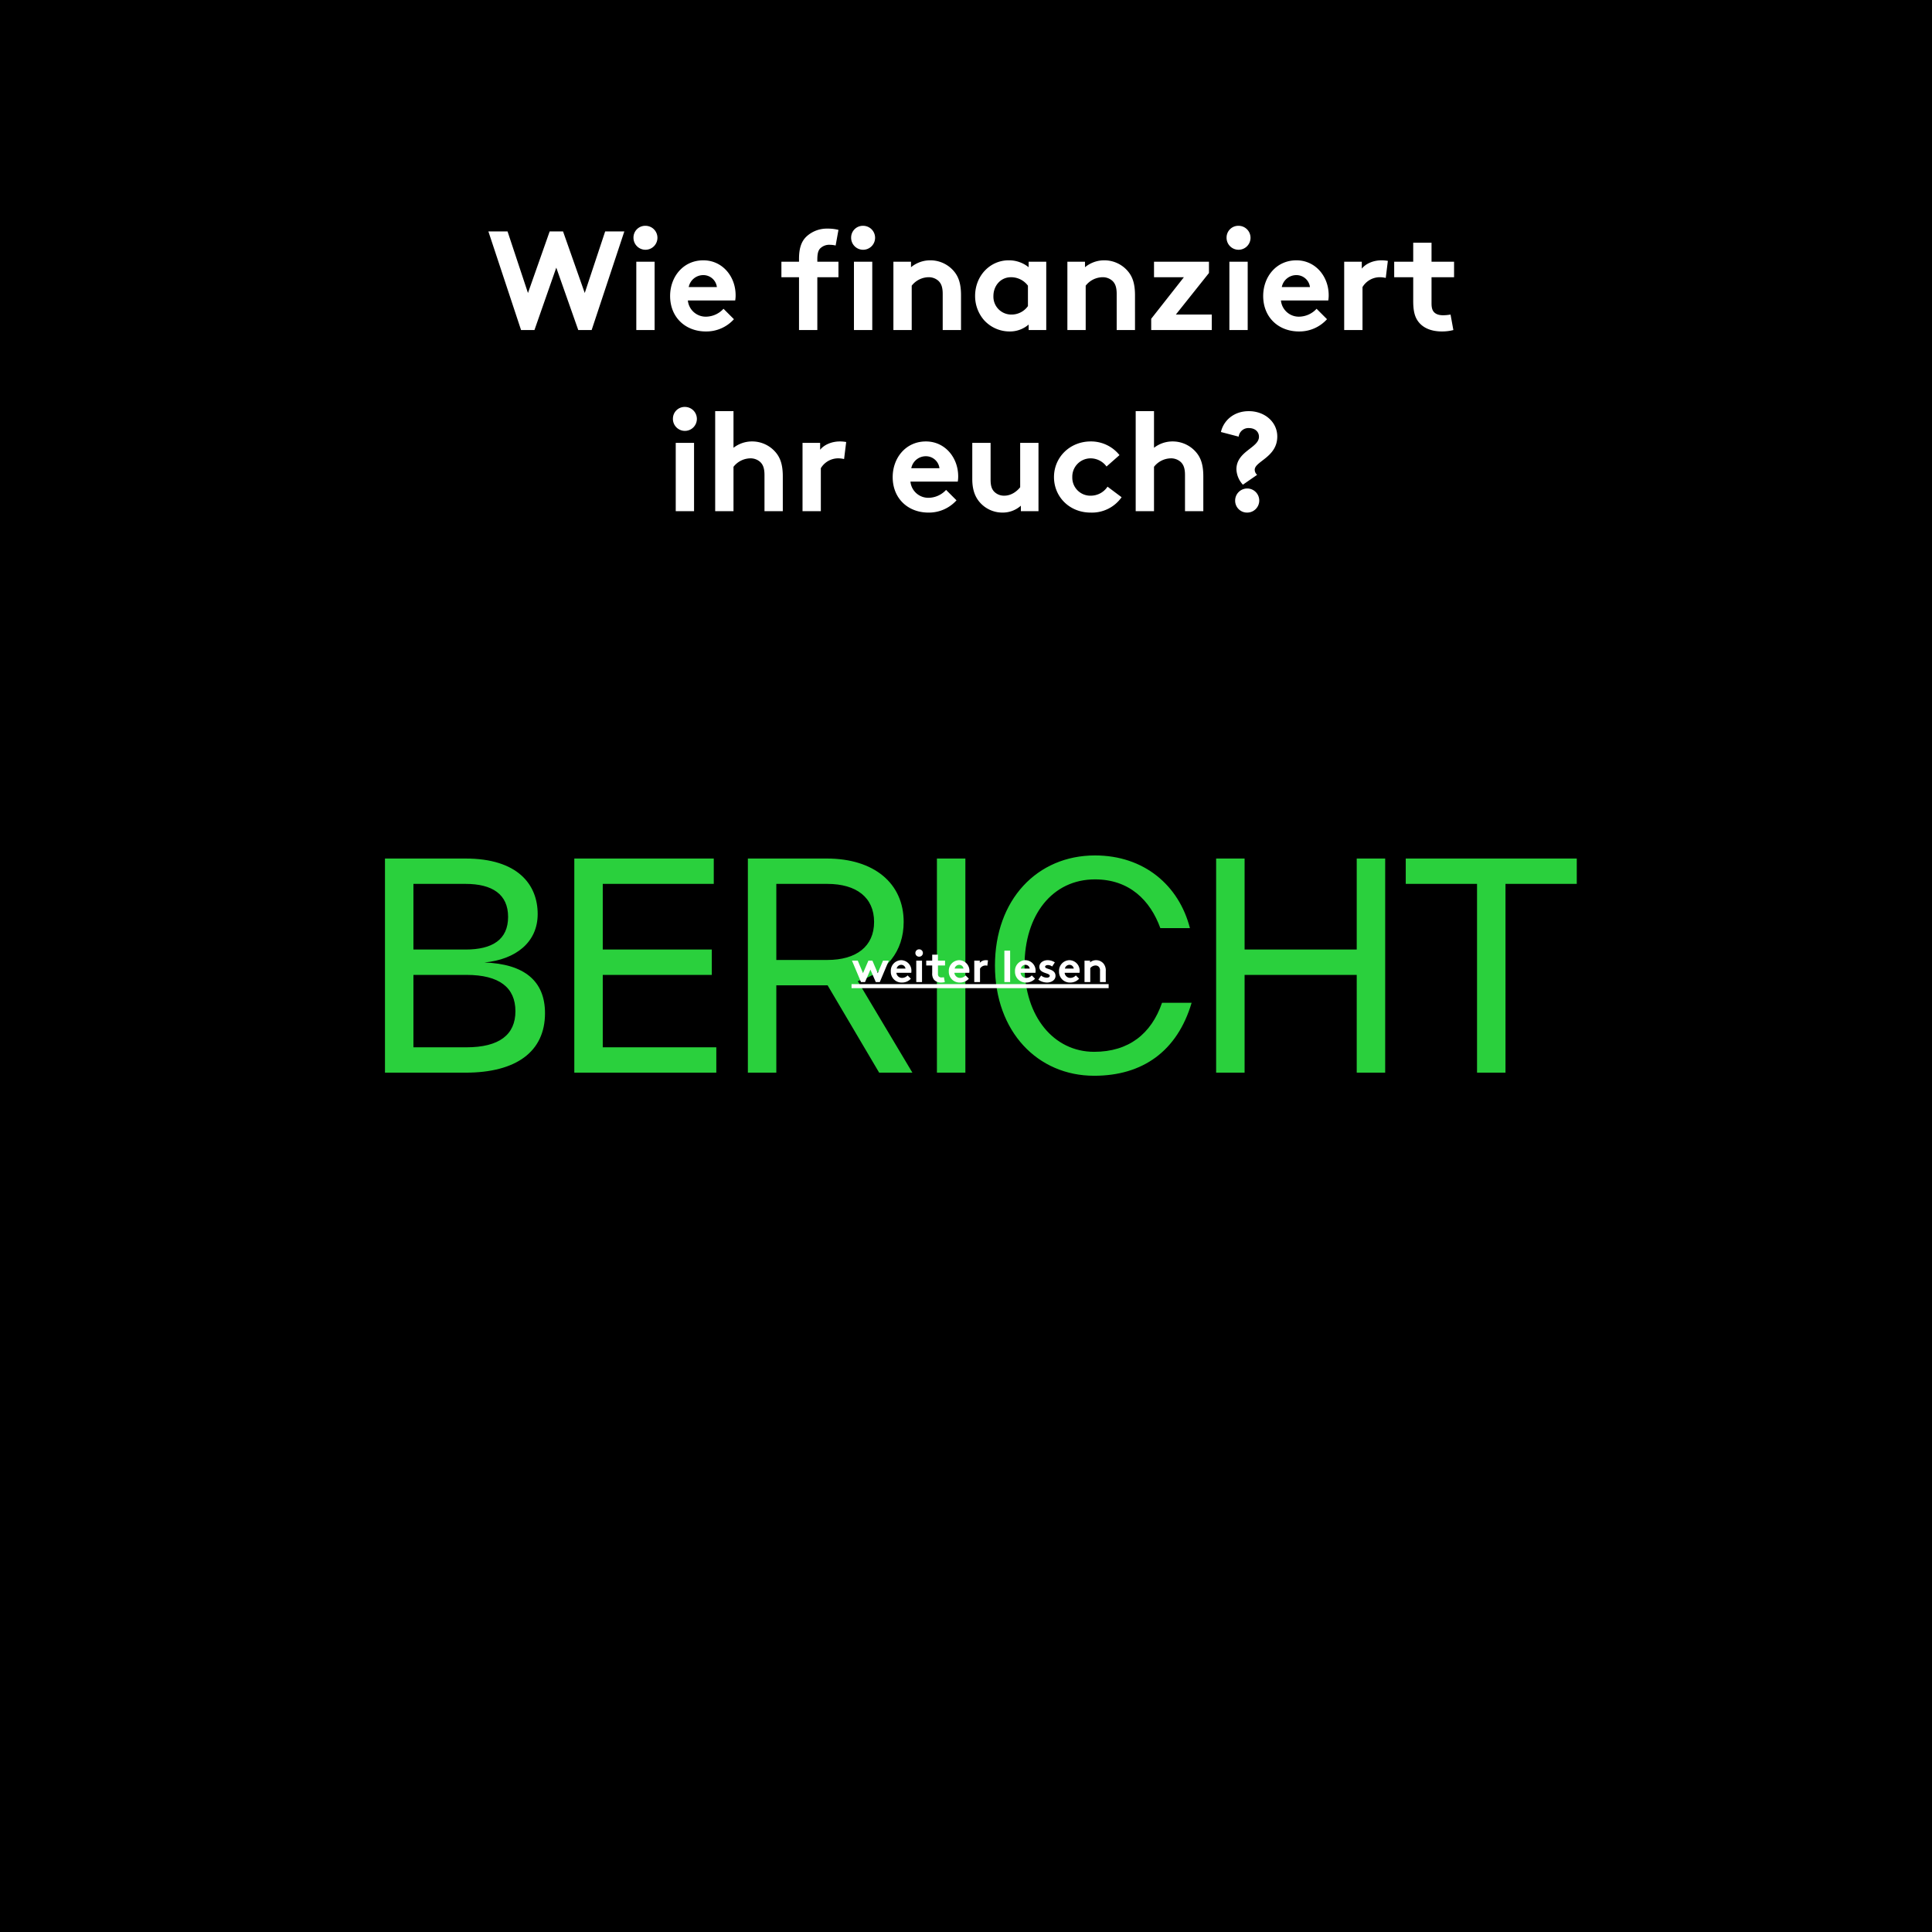
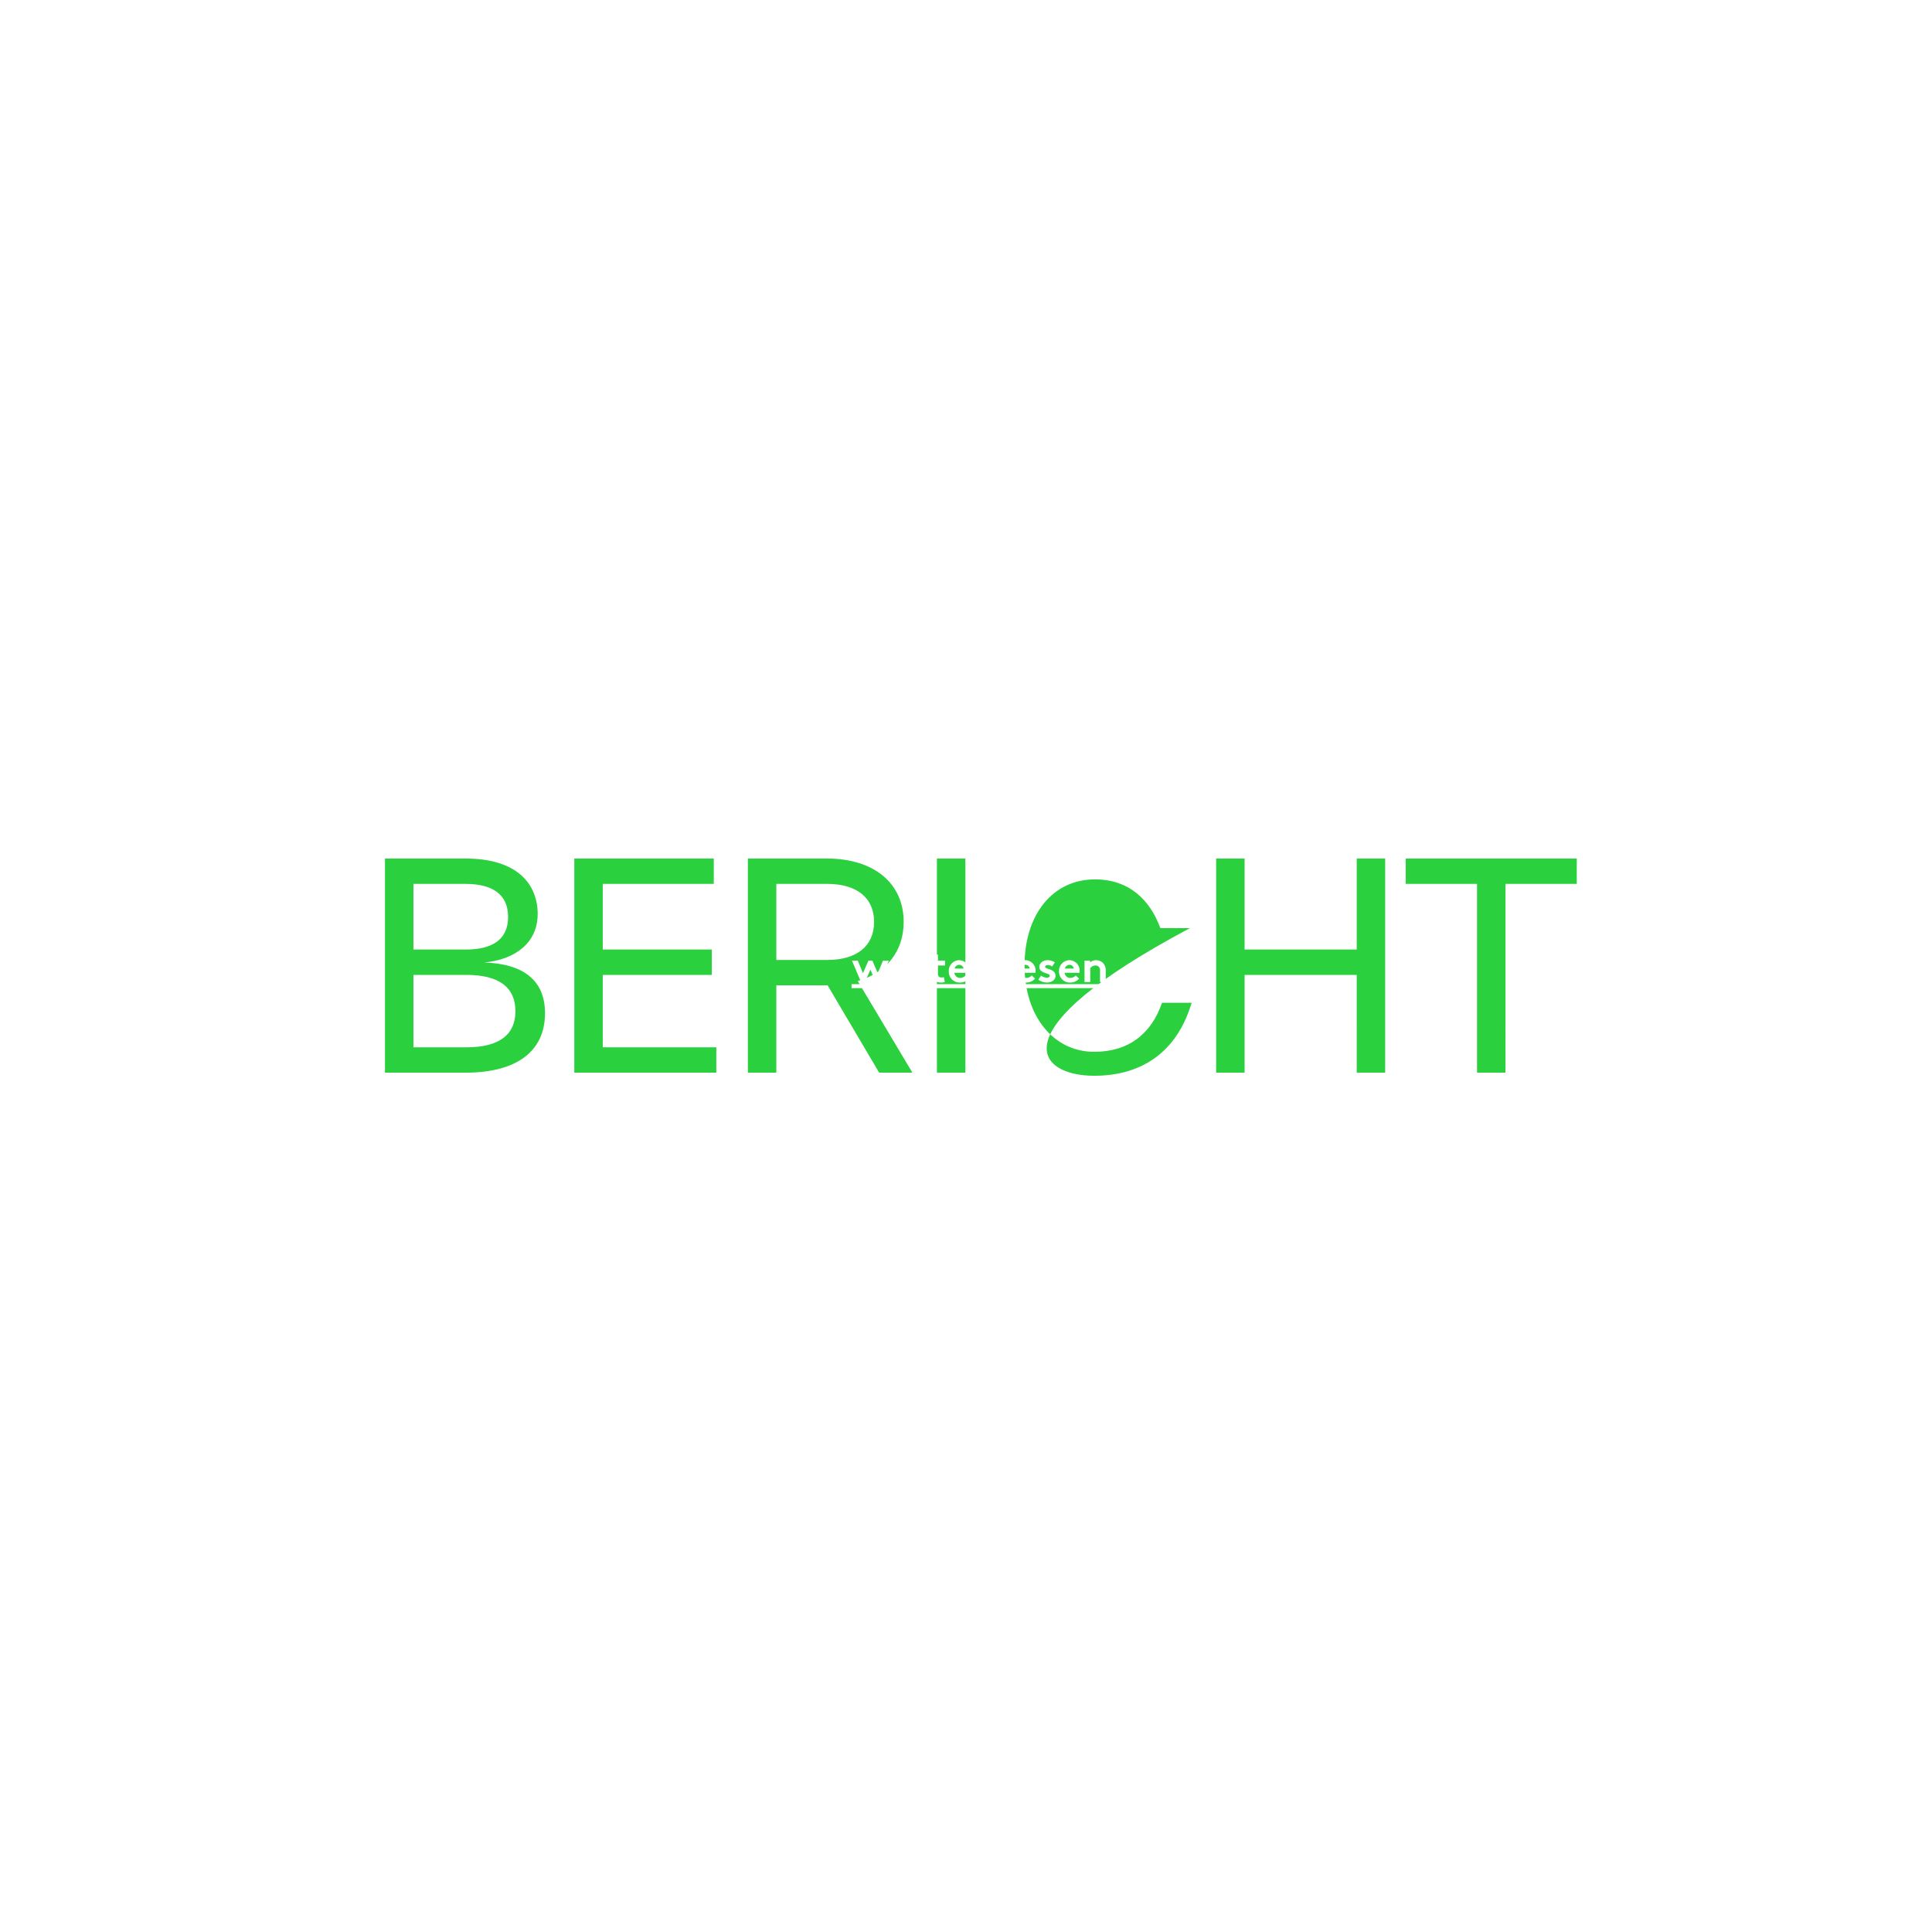
<svg xmlns="http://www.w3.org/2000/svg" width="960" height="960" viewBox="0 0 960 960">
  <g id="Gruppe_310" data-name="Gruppe 310" transform="translate(2 -2373)">
    <g id="Gruppe_308" data-name="Gruppe 308">
-       <rect id="Rechteck_138" data-name="Rechteck 138" width="960" height="960" transform="translate(-2 2373)" />
-       <path id="Pfad_347" data-name="Pfad 347" d="M254.915,67h6.65l10.85-31.01L283.335,67h6.65l16.24-49h-9.52l-10.15,30.59L275.775,18h-6.65l-10.78,30.59L248.2,18h-9.52Zm66.36-33.95h-9.1V67h9.1Zm-10.5-12.04a5.952,5.952,0,1,0,5.95-5.81A5.827,5.827,0,0,0,310.775,21.01Zm44.73,35.42a12.014,12.014,0,0,1-8.54,3.92,8.913,8.913,0,0,1-9.17-8.05h23.52a14.929,14.929,0,0,0,.21-2.59c0-9.45-6.65-17.36-16.03-17.36-10.08,0-16.52,8.26-16.52,17.71,0,10.64,7.63,17.64,17.78,17.64a18.421,18.421,0,0,0,13.93-6.09Zm-17.29-10.78a7.364,7.364,0,0,1,7.28-5.95,6.77,6.77,0,0,1,6.72,5.95Zm74.41-28.42a20.6,20.6,0,0,0-5.39-.63,14.87,14.87,0,0,0-10.57,3.99c-2.38,2.31-3.64,5.6-3.64,11.06v1.4h-8.75v7.7h8.75V67h9.1V40.75h10.5v-7.7h-10.5V32c0-3.15.49-4.41,1.26-5.39a6.352,6.352,0,0,1,5.11-1.96,11.665,11.665,0,0,1,2.73.35Zm16.8,15.82h-9.1V67h9.1Zm-10.5-12.04a5.952,5.952,0,1,0,5.95-5.81A5.827,5.827,0,0,0,418.925,21.01ZM449.025,67V44.95a10.84,10.84,0,0,1,8.26-4.2,7.156,7.156,0,0,1,5.11,1.89c1.26,1.26,2.03,3.01,2.03,6.37V67h9.1V49.71c0-5.81-1.26-9.24-3.5-11.9a15.3,15.3,0,0,0-11.76-5.46,14.973,14.973,0,0,0-9.59,3.43V33.05h-8.75V67Zm57.75-11.9a9.943,9.943,0,0,1-8.19,4.2,8.872,8.872,0,0,1-8.96-9.24c0-4.9,3.43-9.31,8.75-9.31a10.438,10.438,0,0,1,8.4,4.2Zm9.1-22.05h-8.75v2.73a15.553,15.553,0,0,0-9.94-3.43c-9.24,0-16.66,7.7-16.66,17.71a18.221,18.221,0,0,0,4.34,11.9,17.069,17.069,0,0,0,12.81,5.74,14.2,14.2,0,0,0,9.45-3.43V67h8.75ZM535.475,67V44.95a10.84,10.84,0,0,1,8.26-4.2,7.156,7.156,0,0,1,5.11,1.89c1.26,1.26,2.03,3.01,2.03,6.37V67h9.1V49.71c0-5.81-1.26-9.24-3.5-11.9a15.3,15.3,0,0,0-11.76-5.46,14.973,14.973,0,0,0-9.59,3.43V33.05h-8.75V67Zm61.25-33.95h-27.3v7.7h14.84L568.025,61.4V67h30.1V59.3h-17.85l16.45-20.65Zm19.25,0h-9.1V67h9.1Zm-10.5-12.04a5.952,5.952,0,1,0,5.95-5.81A5.827,5.827,0,0,0,605.475,21.01ZM650.2,56.43a12.014,12.014,0,0,1-8.54,3.92,8.913,8.913,0,0,1-9.17-8.05h23.52a14.926,14.926,0,0,0,.21-2.59c0-9.45-6.65-17.36-16.03-17.36-10.08,0-16.52,8.26-16.52,17.71,0,10.64,7.63,17.64,17.78,17.64a18.421,18.421,0,0,0,13.93-6.09Zm-17.29-10.78a7.364,7.364,0,0,1,7.28-5.95,6.77,6.77,0,0,1,6.72,5.95Zm52.71-13.02a18.542,18.542,0,0,0-3.08-.28c-4.13,0-7.84,1.61-9.87,4.13V33.05h-8.75V67h9.1V45.65a10.074,10.074,0,0,1,8.26-4.9,12.654,12.654,0,0,1,3.29.35Zm31.15,26.67a22.179,22.179,0,0,1-3.71.35c-2.24,0-3.71-.63-4.62-1.68-.77-.91-1.12-2.17-1.12-4.27V40.75h11.2v-7.7h-11.2V23.6h-9.1v9.45h-9.45v7.7h9.45v11.9c0,4.83.77,7.84,2.52,10.15,2.31,3.08,6.3,4.9,11.76,4.9a22.4,22.4,0,0,0,5.67-.7Zm-375.9,63.75h-9.1V157h9.1Zm-10.5-12.04a5.952,5.952,0,1,0,5.95-5.81A5.827,5.827,0,0,0,330.375,111.01Zm30.1,23.94a10.84,10.84,0,0,1,8.26-4.2,7.156,7.156,0,0,1,5.11,1.89c1.26,1.26,2.03,3.01,2.03,6.37V157h9.1V139.71c0-5.81-1.26-9.24-3.5-11.9a15.3,15.3,0,0,0-11.76-5.46,15.03,15.03,0,0,0-9.24,3.15V107.3h-9.1V157h9.1Zm56-12.32a18.542,18.542,0,0,0-3.08-.28c-4.13,0-7.84,1.61-9.87,4.13v-3.43h-8.75V157h9.1V135.65a10.074,10.074,0,0,1,8.26-4.9,12.654,12.654,0,0,1,3.29.35Zm49.63,23.8a12.014,12.014,0,0,1-8.54,3.92,8.913,8.913,0,0,1-9.17-8.05h23.52a14.929,14.929,0,0,0,.21-2.59c0-9.45-6.65-17.36-16.03-17.36-10.08,0-16.52,8.26-16.52,17.71,0,10.64,7.63,17.64,17.78,17.64a18.421,18.421,0,0,0,13.93-6.09Zm-17.29-10.78a7.364,7.364,0,0,1,7.28-5.95,6.77,6.77,0,0,1,6.72,5.95Zm54.11-12.6V145.1c-1.26,1.61-4.06,4.2-7.91,4.2a6.817,6.817,0,0,1-5.11-2.1c-1.05-1.19-1.68-2.73-1.68-5.81V123.05h-9.1v17.99c0,5.04,1.26,8.54,3.43,11.2a14.873,14.873,0,0,0,11.55,5.46,13.5,13.5,0,0,0,9.17-3.43V157h8.75V123.05Zm43.4,21.77a9.948,9.948,0,0,1-8.12,4.48,8.971,8.971,0,0,1-9.38-9.24,9.1,9.1,0,0,1,9.17-9.31,9.835,9.835,0,0,1,7.84,4.06l6.44-5.67a18.112,18.112,0,0,0-14.28-6.79c-10.36,0-18.27,7.84-18.27,17.71,0,9.8,7.7,17.64,18.2,17.64a18,18,0,0,0,15.4-7.63Zm23.1-9.87a10.84,10.84,0,0,1,8.26-4.2,7.156,7.156,0,0,1,5.11,1.89c1.26,1.26,2.03,3.01,2.03,6.37V157h9.1V139.71c0-5.81-1.26-9.24-3.5-11.9a15.3,15.3,0,0,0-11.76-5.46,15.03,15.03,0,0,0-9.24,3.15V107.3h-9.1V157h9.1Zm40.32,16.8a5.891,5.891,0,0,0,6.09,5.95,5.986,5.986,0,1,0-6.09-5.95Zm1.75-31.78a4.88,4.88,0,0,1,5.04-4.27c3.01,0,5.04,1.75,5.04,4.34,0,5.53-11.2,7.14-11.2,16.17a11.94,11.94,0,0,0,3.22,7.63l7.07-4.9a3.341,3.341,0,0,1-1.19-2.52c0-4.2,11.2-6.23,11.2-16.52,0-7.21-6.23-12.6-14.14-12.6-7.63,0-12.6,4.83-13.86,10.36Z" transform="translate(2 2470)" fill="#fff" />
-       <path id="Pfad_350" data-name="Pfad 350" d="M238.71,86.26c15.68-1.54,26.46-10.08,26.46-24.08,0-14.7-9.94-27.58-35.84-27.58H189.29V141h40.04c25.06,0,39.48-10.36,39.48-29.54C268.81,95.36,258.45,86.96,238.71,86.26Zm11.76-22.68c0,11.34-7.84,16.24-21.14,16.24h-25.9V47.2h25.9C242.63,47.2,250.47,52.38,250.47,63.58ZM203.43,128.4V92.42h26.32c16.38,0,24.36,6.3,24.36,18.06,0,11.62-7.98,17.92-24.36,17.92Zm94.08-35.98h54.18V79.82H297.51V47.2h55.16V34.6h-69.3V141h70.56V128.4H297.51Zm126.7,3.08c14.28-4.2,22.82-14.84,22.82-29.4,0-19.18-14.7-31.5-38.22-31.5h-39.2V141h14.14V97.6h25.48L434.85,141h16.52ZM409.09,47.2c14.42,0,23.24,6.72,23.24,18.9S423.51,85,409.09,85H383.75V47.2Zm68.6,93.8V34.6H463.55V141Zm63.98,1.54c24.08,0,41.3-12.18,48.44-36.26h-14.7c-5.32,15.4-16.52,24.36-33.74,24.36-20.02,0-34.58-17.5-34.58-42.84,0-25.2,13.86-42.84,35-42.84,17.08,0,27.44,10.36,32.48,24.22h14.7c-5.46-21.28-22.82-36.12-47.18-36.12-28.7,0-49.7,21.98-49.7,54.74C492.39,120.7,513.67,142.54,541.67,142.54ZM672.15,79.82H616.43V34.6H602.29V141h14.14V92.42h55.72V141h14.14V34.6H672.15ZM696.51,34.6V47.2h35.42V141h14.14V47.2h35.42V34.6Z" transform="translate(0 2765)" fill="#2ad03d" />
+       <path id="Pfad_350" data-name="Pfad 350" d="M238.71,86.26c15.68-1.54,26.46-10.08,26.46-24.08,0-14.7-9.94-27.58-35.84-27.58H189.29V141h40.04c25.06,0,39.48-10.36,39.48-29.54C268.81,95.36,258.45,86.96,238.71,86.26Zm11.76-22.68c0,11.34-7.84,16.24-21.14,16.24h-25.9V47.2h25.9C242.63,47.2,250.47,52.38,250.47,63.58ZM203.43,128.4V92.42h26.32c16.38,0,24.36,6.3,24.36,18.06,0,11.62-7.98,17.92-24.36,17.92Zm94.08-35.98h54.18V79.82H297.51V47.2h55.16V34.6h-69.3V141h70.56V128.4H297.51Zm126.7,3.08c14.28-4.2,22.82-14.84,22.82-29.4,0-19.18-14.7-31.5-38.22-31.5h-39.2V141h14.14V97.6h25.48L434.85,141h16.52ZM409.09,47.2c14.42,0,23.24,6.72,23.24,18.9S423.51,85,409.09,85H383.75V47.2Zm68.6,93.8V34.6H463.55V141Zm63.98,1.54c24.08,0,41.3-12.18,48.44-36.26h-14.7c-5.32,15.4-16.52,24.36-33.74,24.36-20.02,0-34.58-17.5-34.58-42.84,0-25.2,13.86-42.84,35-42.84,17.08,0,27.44,10.36,32.48,24.22h14.7C492.39,120.7,513.67,142.54,541.67,142.54ZM672.15,79.82H616.43V34.6H602.29V141h14.14V92.42h55.72V141h14.14V34.6H672.15ZM696.51,34.6V47.2h35.42V141h14.14V47.2h35.42V34.6Z" transform="translate(0 2765)" fill="#2ad03d" />
      <path id="Pfad_351" data-name="Pfad 351" d="M-54.5-6.2-51.821,0h1.98l4.488-10.67h-2.882l-2.618,6.226-2.662-6.226h-1.98l-2.684,6.226-2.6-6.226h-2.882L-59.169,0h1.98Zm18.48,2.882A3.776,3.776,0,0,1-38.709-2.09a2.8,2.8,0,0,1-2.882-2.53H-34.2a4.692,4.692,0,0,0,.066-.814,5.18,5.18,0,0,0-5.038-5.456,5.262,5.262,0,0,0-5.192,5.566A5.336,5.336,0,0,0-38.775.22,5.79,5.79,0,0,0-34.4-1.694ZM-41.459-6.71a2.314,2.314,0,0,1,2.288-1.87,2.128,2.128,0,0,1,2.112,1.87Zm12.606-3.96h-2.86V0h2.86Zm-3.3-3.784a1.831,1.831,0,0,0,1.87,1.826,1.831,1.831,0,0,0,1.87-1.826,1.831,1.831,0,0,0-1.87-1.826A1.831,1.831,0,0,0-32.153-14.454ZM-17.963-2.42a6.97,6.97,0,0,1-1.166.11,1.812,1.812,0,0,1-1.452-.528,1.964,1.964,0,0,1-.352-1.342V-8.25h3.52v-2.42h-3.52v-2.97h-2.86v2.97h-2.97v2.42h2.97v3.74A5.006,5.006,0,0,0-23-1.32a4.394,4.394,0,0,0,3.7,1.54A7.042,7.042,0,0,0-17.523,0Zm10.758-.9A3.776,3.776,0,0,1-9.889-2.09a2.8,2.8,0,0,1-2.882-2.53h7.392a4.691,4.691,0,0,0,.066-.814,5.18,5.18,0,0,0-5.038-5.456,5.262,5.262,0,0,0-5.192,5.566A5.336,5.336,0,0,0-9.955.22,5.79,5.79,0,0,0-5.577-1.694ZM-12.639-6.71a2.314,2.314,0,0,1,2.288-1.87A2.128,2.128,0,0,1-8.239-6.71ZM3.927-10.8a5.827,5.827,0,0,0-.968-.088,3.994,3.994,0,0,0-3.1,1.3V-10.67h-2.75V0h2.86V-6.71a3.166,3.166,0,0,1,2.6-1.54A3.977,3.977,0,0,1,3.6-8.14Zm11-4.818h-2.86V0h2.86Zm10.758,12.3A3.776,3.776,0,0,1,23-2.09a2.8,2.8,0,0,1-2.882-2.53h7.392a4.691,4.691,0,0,0,.066-.814,5.18,5.18,0,0,0-5.038-5.456,5.262,5.262,0,0,0-5.192,5.566A5.336,5.336,0,0,0,22.935.22a5.79,5.79,0,0,0,4.378-1.914ZM20.251-6.71a2.314,2.314,0,0,1,2.288-1.87,2.128,2.128,0,0,1,2.112,1.87Zm8.69,5.5A7.38,7.38,0,0,0,33.231.22c2.244,0,4.246-1.254,4.246-3.3,0-3.7-5.17-3.146-5.17-4.532,0-.55.66-.858,1.452-.858a3.6,3.6,0,0,1,2.046.726l1.342-2.068a6.619,6.619,0,0,0-3.608-1.078c-2.112,0-4.092,1.276-4.092,3.322,0,3.432,5.17,2.86,5.17,4.466,0,.528-.594.9-1.364.9a4.493,4.493,0,0,1-2.926-1.056ZM47.575-3.322A3.776,3.776,0,0,1,44.891-2.09a2.8,2.8,0,0,1-2.882-2.53H49.4a4.691,4.691,0,0,0,.066-.814,5.18,5.18,0,0,0-5.038-5.456,5.262,5.262,0,0,0-5.192,5.566A5.336,5.336,0,0,0,44.825.22,5.79,5.79,0,0,0,49.2-1.694ZM42.141-6.71a2.314,2.314,0,0,1,2.288-1.87,2.128,2.128,0,0,1,2.112,1.87ZM54.747,0V-6.93a3.407,3.407,0,0,1,2.6-1.32,2.249,2.249,0,0,1,1.606.594,2.579,2.579,0,0,1,.638,2V0h2.86V-5.434a5.382,5.382,0,0,0-1.1-3.74,4.807,4.807,0,0,0-3.7-1.716,4.706,4.706,0,0,0-3.014,1.078v-.858h-2.75V0ZM-63.877,1H63.877V3H-63.877Z" transform="translate(485 2861)" fill="#fff" />
    </g>
  </g>
</svg>